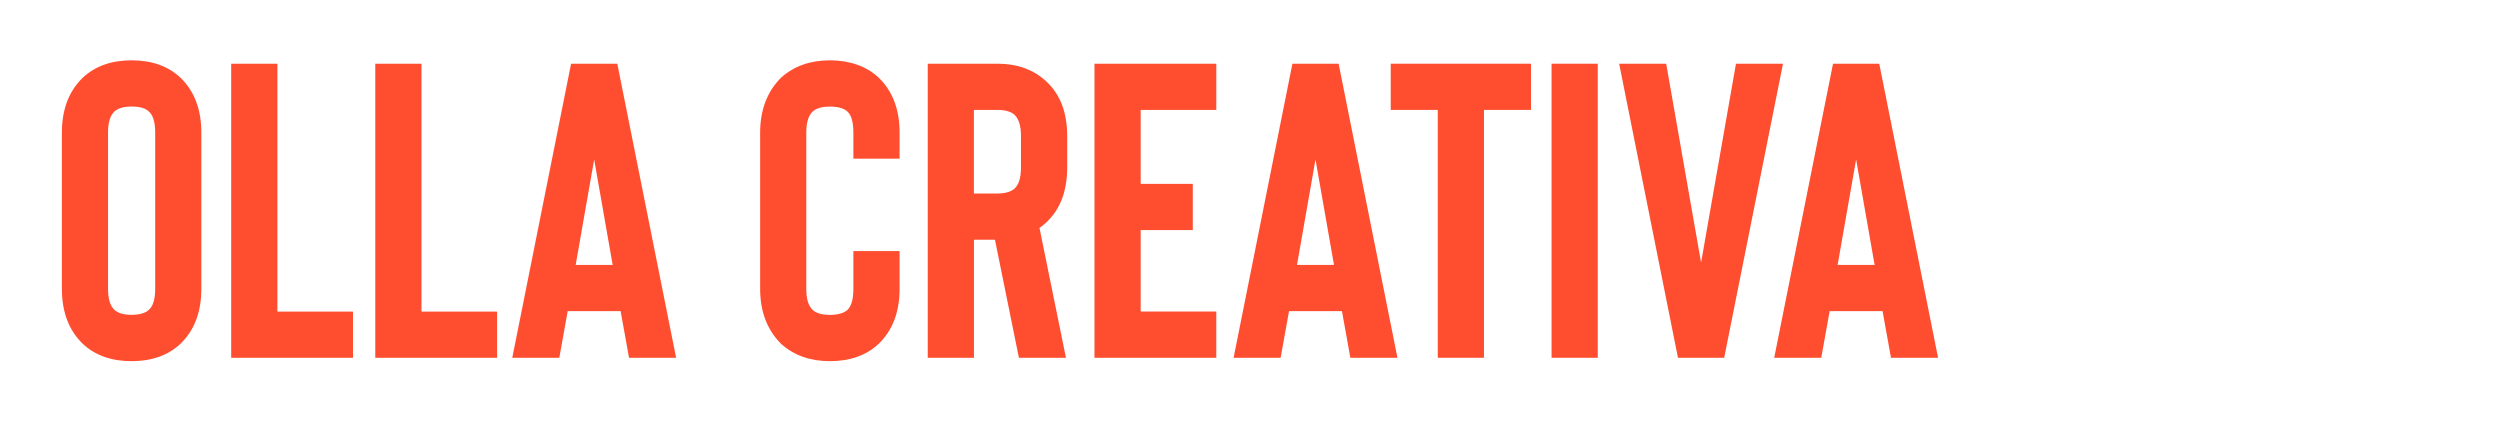
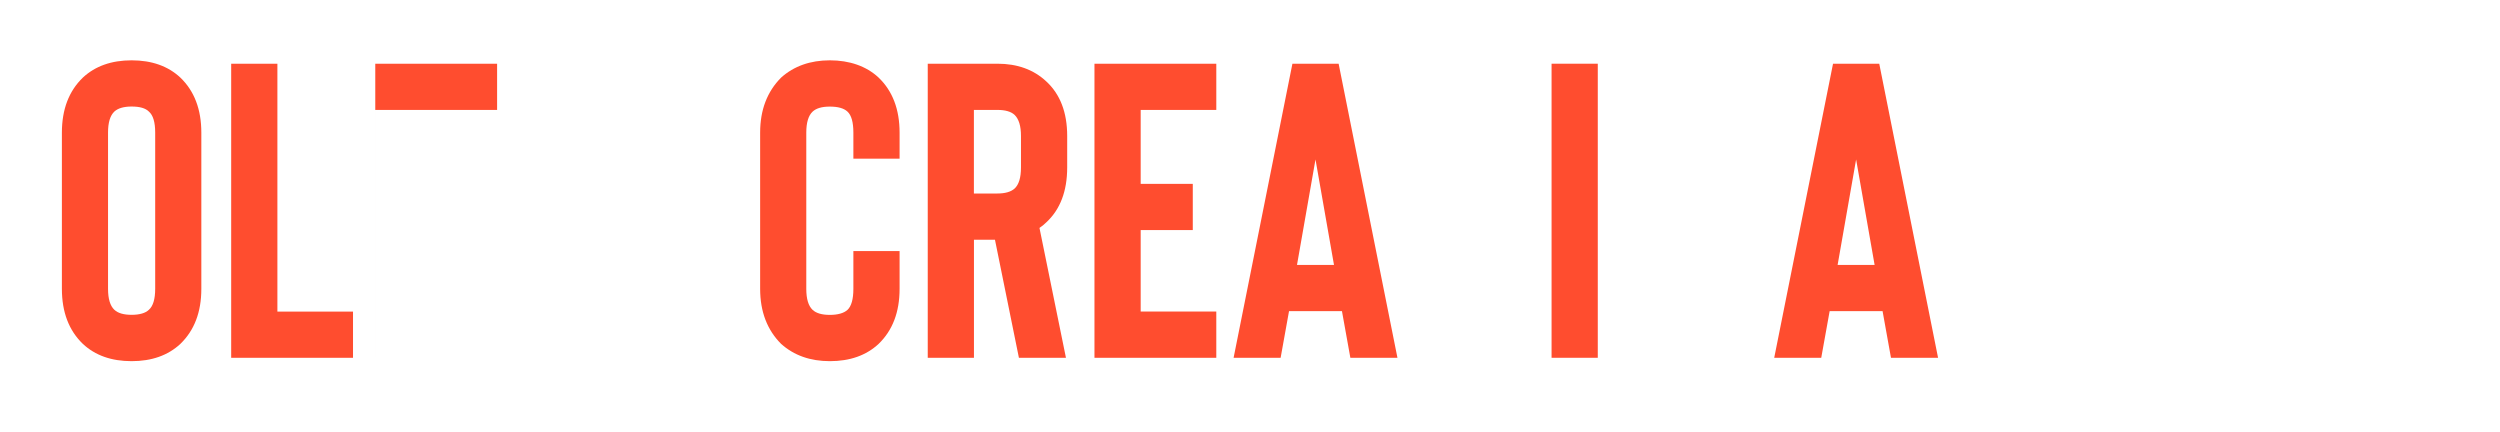
<svg xmlns="http://www.w3.org/2000/svg" id="Capa_1" viewBox="0 0 398.71 68.84">
  <defs>
    <style>
      .cls-1 {
        fill: #ff4d2f;
      }
    </style>
  </defs>
  <path class="cls-1" d="M20.99,57.6c-3.22,0-5.81-.92-7.77-2.75-2.23-2.14-3.35-5.07-3.35-8.78v-24.92c0-3.71,1.12-6.63,3.35-8.78,1.97-1.83,4.56-2.75,7.77-2.75s5.81.92,7.77,2.75c2.23,2.14,3.35,5.07,3.35,8.78v24.92c0,3.71-1.12,6.63-3.35,8.78-1.97,1.83-4.56,2.75-7.77,2.75ZM20.99,16.99c-1.25,0-2.17.27-2.75.8-.67.63-1.01,1.74-1.01,3.35v24.92c0,1.61.34,2.72,1.01,3.35.58.54,1.5.8,2.75.8s2.21-.27,2.75-.8c.67-.58,1.01-1.7,1.01-3.35v-24.92c0-1.65-.33-2.77-1.01-3.35-.54-.54-1.45-.8-2.75-.8Z" />
  <path class="cls-1" d="M36.87,57.06V10.16h7.37v39.53h12.06v7.37h-19.43Z" />
-   <path class="cls-1" d="M59.85,57.06V10.16h7.37v39.53h12.06v7.37h-19.43Z" />
-   <path class="cls-1" d="M100.32,57.06l-1.34-7.44h-8.44l-1.34,7.44h-7.5l9.38-46.9h7.37l9.38,46.9h-7.5ZM91.81,42.25h5.9l-2.95-16.82-2.95,16.82Z" />
+   <path class="cls-1" d="M59.85,57.06V10.16h7.37h12.06v7.37h-19.43Z" />
  <path class="cls-1" d="M132.35,57.6c-3.13,0-5.72-.92-7.77-2.75-2.23-2.23-3.35-5.16-3.35-8.78v-24.92c0-3.62,1.12-6.54,3.35-8.78,2.05-1.83,4.65-2.75,7.77-2.75s5.81.92,7.77,2.75c2.23,2.14,3.35,5.07,3.35,8.78v4.15h-7.37v-4.15c0-1.65-.31-2.77-.94-3.35-.58-.54-1.52-.8-2.81-.8s-2.17.27-2.75.8c-.67.63-1.01,1.74-1.01,3.35v24.92c0,1.61.34,2.72,1.01,3.35.58.54,1.5.8,2.75.8s2.23-.27,2.81-.8c.62-.58.94-1.7.94-3.35v-6.03h7.37v6.03c0,3.71-1.12,6.63-3.35,8.78-1.97,1.83-4.56,2.75-7.77,2.75Z" />
  <path class="cls-1" d="M170,57.06h-7.5l-3.82-18.83h-3.35v18.83h-7.37V10.16h11.12c3.17,0,5.76.94,7.77,2.81,2.23,2.05,3.35,4.96,3.35,8.71v5.02c0,3.8-1.12,6.72-3.35,8.78-.31.31-.67.6-1.07.87l4.22,20.7ZM162.83,21.68c0-1.56-.33-2.68-1.01-3.35-.58-.54-1.5-.8-2.75-.8h-3.75v13.33h3.75c1.25,0,2.17-.27,2.75-.8.67-.62,1.01-1.74,1.01-3.35v-5.02Z" />
  <path class="cls-1" d="M193.98,17.53h-12.06v11.79h8.31v7.37h-8.31v13h12.06v7.37h-19.43V10.16h19.43v7.37Z" />
  <path class="cls-1" d="M215.36,57.06l-1.34-7.44h-8.44l-1.34,7.44h-7.5l9.38-46.9h7.37l9.38,46.9h-7.5ZM206.85,42.25h5.9l-2.95-16.82-2.95,16.82Z" />
-   <path class="cls-1" d="M244.17,10.16v7.37h-7.5v39.53h-7.37V17.53h-7.5v-7.37h22.38Z" />
  <path class="cls-1" d="M247.45,57.06V10.16h7.37v46.9h-7.37Z" />
-   <path class="cls-1" d="M271.3,41.85l5.56-31.69h7.5l-9.38,46.9h-7.37l-9.38-46.9h7.5l5.56,31.69Z" />
  <path class="cls-1" d="M301.58,57.06l-1.34-7.44h-8.44l-1.34,7.44h-7.5l9.38-46.9h7.37l9.38,46.9h-7.5ZM293.07,42.25h5.9l-2.95-16.82-2.95,16.82Z" />
</svg>